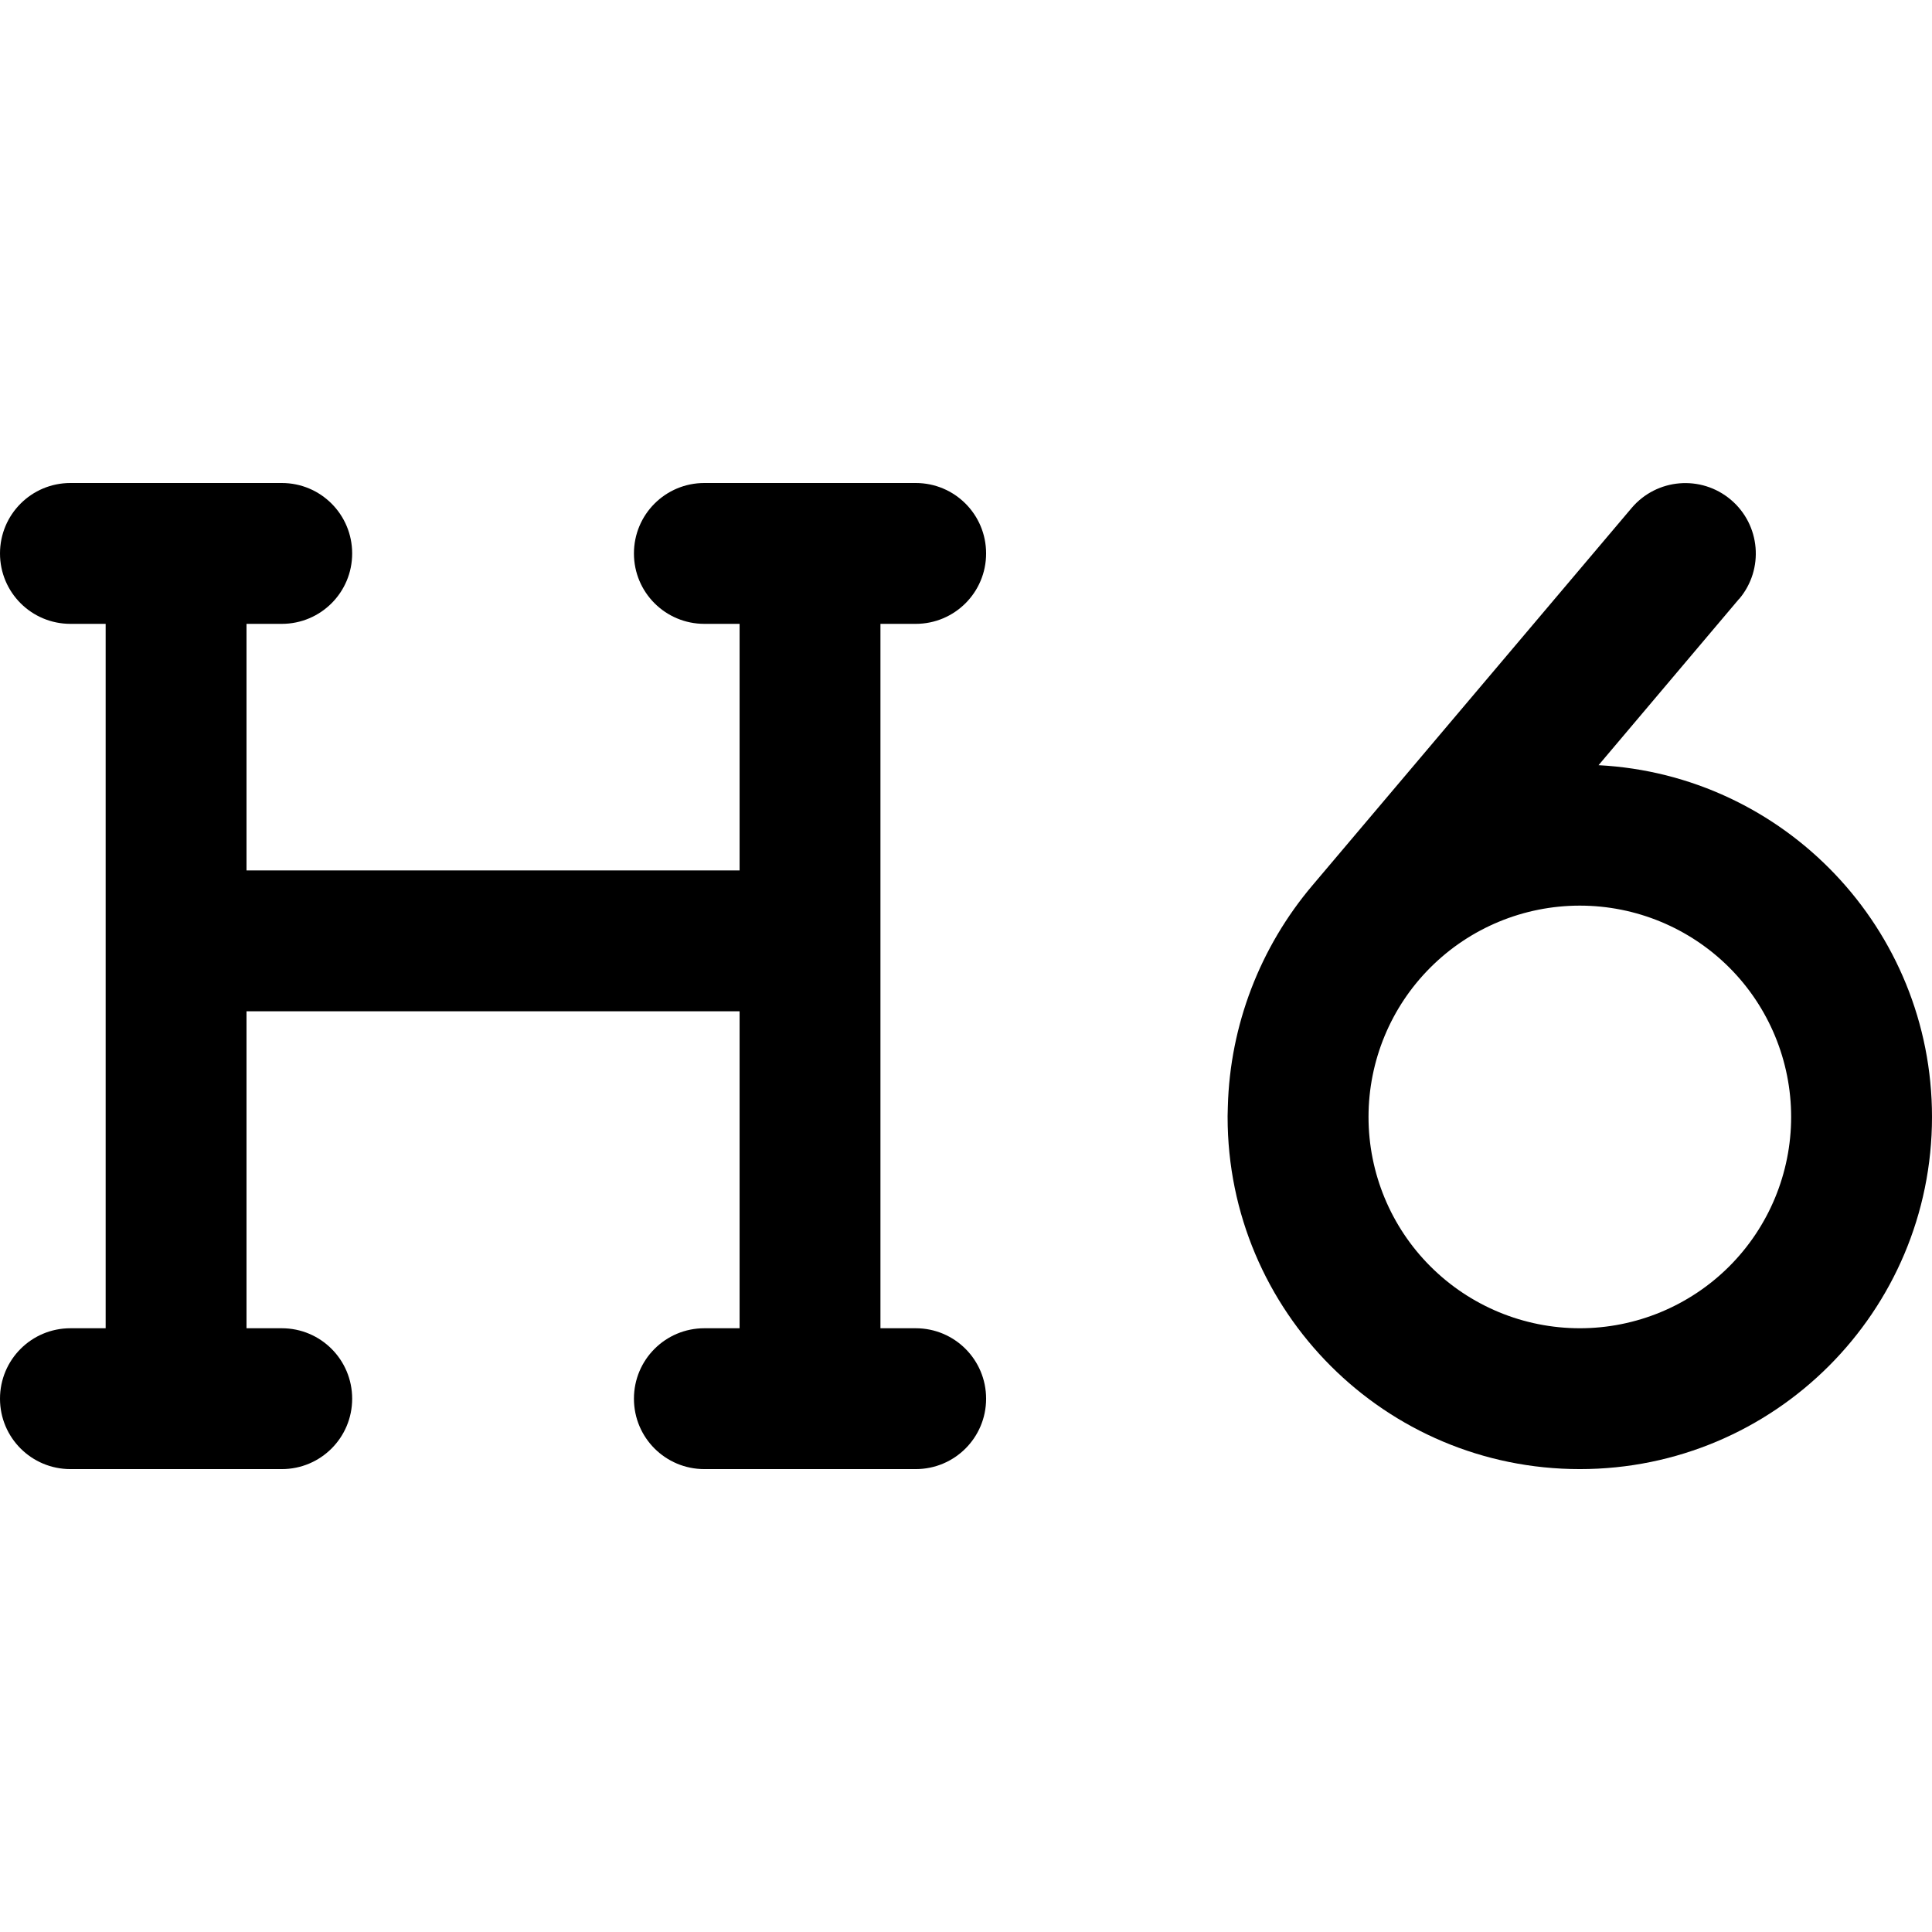
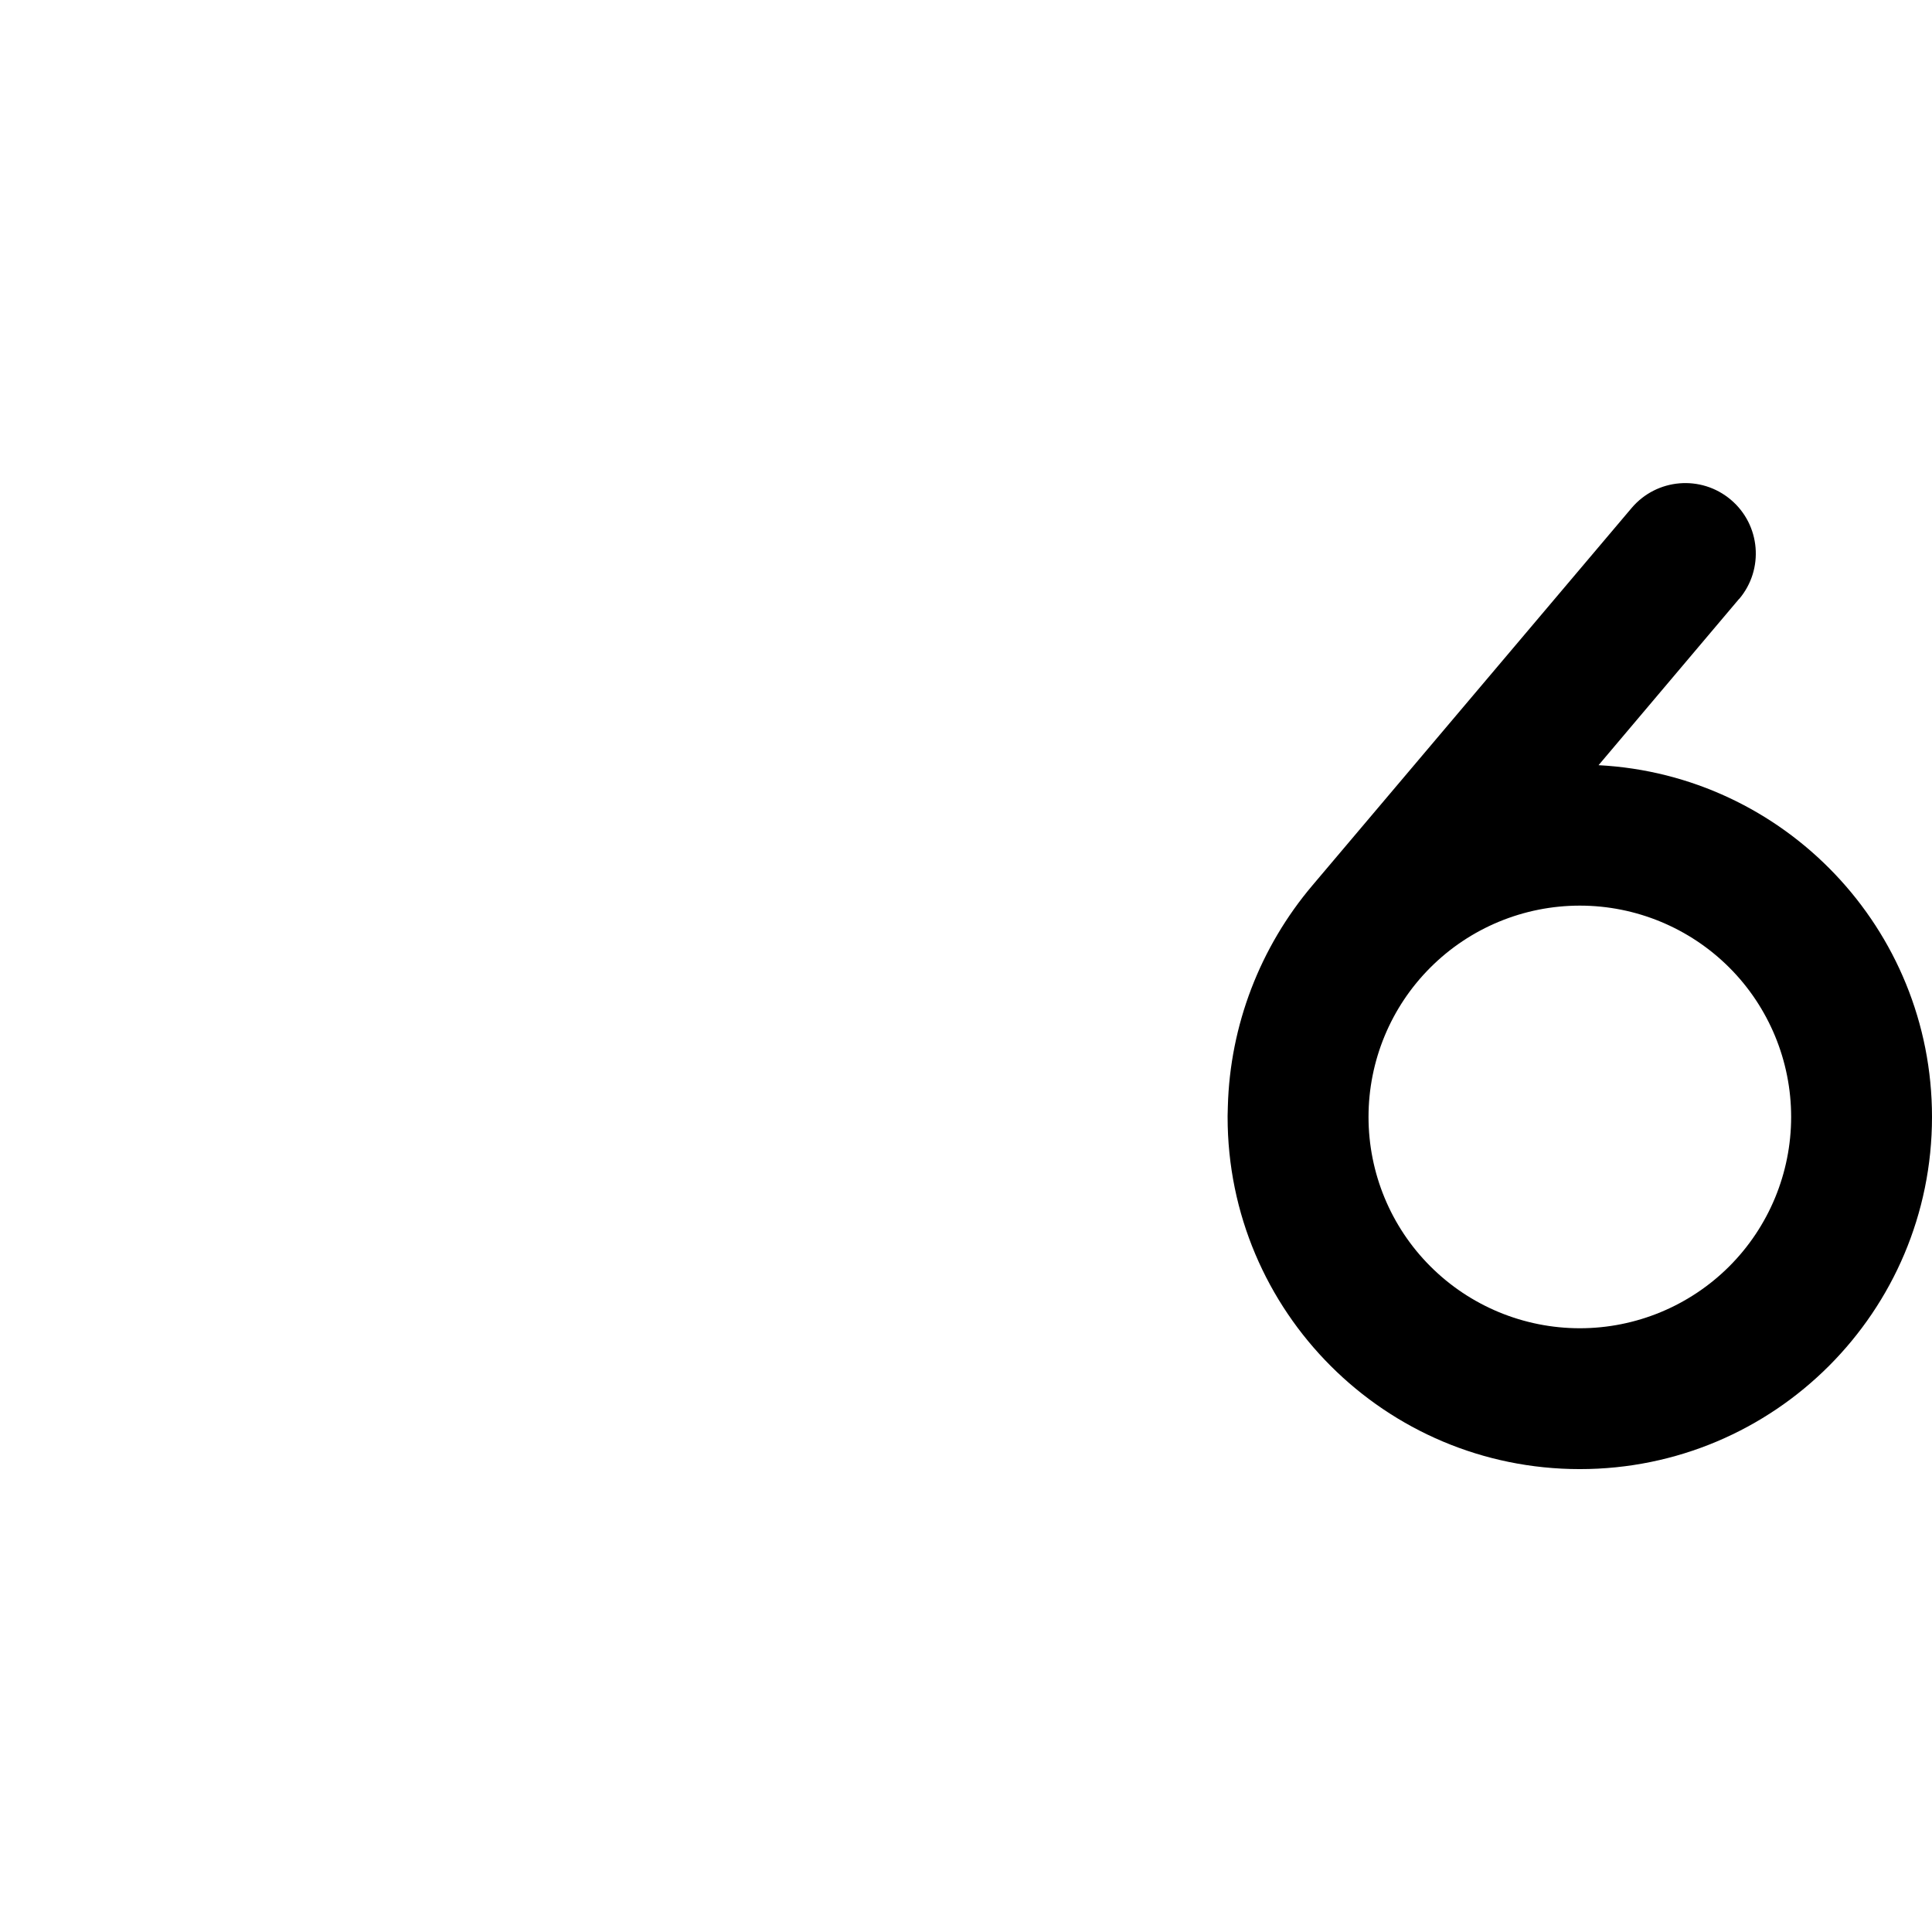
<svg width="32" height="32" viewBox="0 0 32 32" fill="currentColor">
-   <path d="M0 9.167C0 8.521 0.521 8 1.167 8H4.667C5.312 8 5.833 8.521 5.833 9.167C5.833 9.812 5.312 10.333 4.667 10.333H4.083V14.417H12.25V10.333H11.667C11.021 10.333 10.5 9.812 10.5 9.167C10.5 8.521 11.021 8 11.667 8H15.167C15.812 8 16.333 8.521 16.333 9.167C16.333 9.812 15.812 10.333 15.167 10.333H14.583V22H15.167C15.812 22 16.333 22.521 16.333 23.167C16.333 23.812 15.812 24.333 15.167 24.333H11.667C11.021 24.333 10.5 23.812 10.5 23.167C10.5 22.521 11.021 22 11.667 22H12.25V16.75H4.083V22H4.667C5.312 22 5.833 22.521 5.833 23.167C5.833 23.812 5.312 24.333 4.667 24.333H1.167C0.521 24.333 0 23.812 0 23.167C0 22.521 0.521 22 1.167 22H1.75V10.333H1.167C0.521 10.333 0 9.812 0 9.167Z" />
  <path d="M28.806 9.921C29.222 9.429 29.16 8.693 28.668 8.277C28.175 7.861 27.439 7.923 27.023 8.416L21.741 14.661C20.869 15.689 20.373 16.983 20.337 18.325C20.337 18.376 20.333 18.431 20.333 18.482C20.333 18.489 20.333 18.493 20.333 18.5C20.333 21.723 22.944 24.333 26.167 24.333C29.39 24.333 32 21.723 32 18.5C32 15.383 29.554 12.834 26.477 12.674L28.806 9.918V9.921ZM29.667 18.5C29.667 19.428 29.298 20.319 28.642 20.975C27.985 21.631 27.095 22 26.167 22C25.238 22 24.348 21.631 23.692 20.975C23.035 20.319 22.667 19.428 22.667 18.5C22.667 17.572 23.035 16.681 23.692 16.025C24.348 15.369 25.238 15 26.167 15C27.095 15 27.985 15.369 28.642 16.025C29.298 16.681 29.667 17.572 29.667 18.5Z" />
</svg>